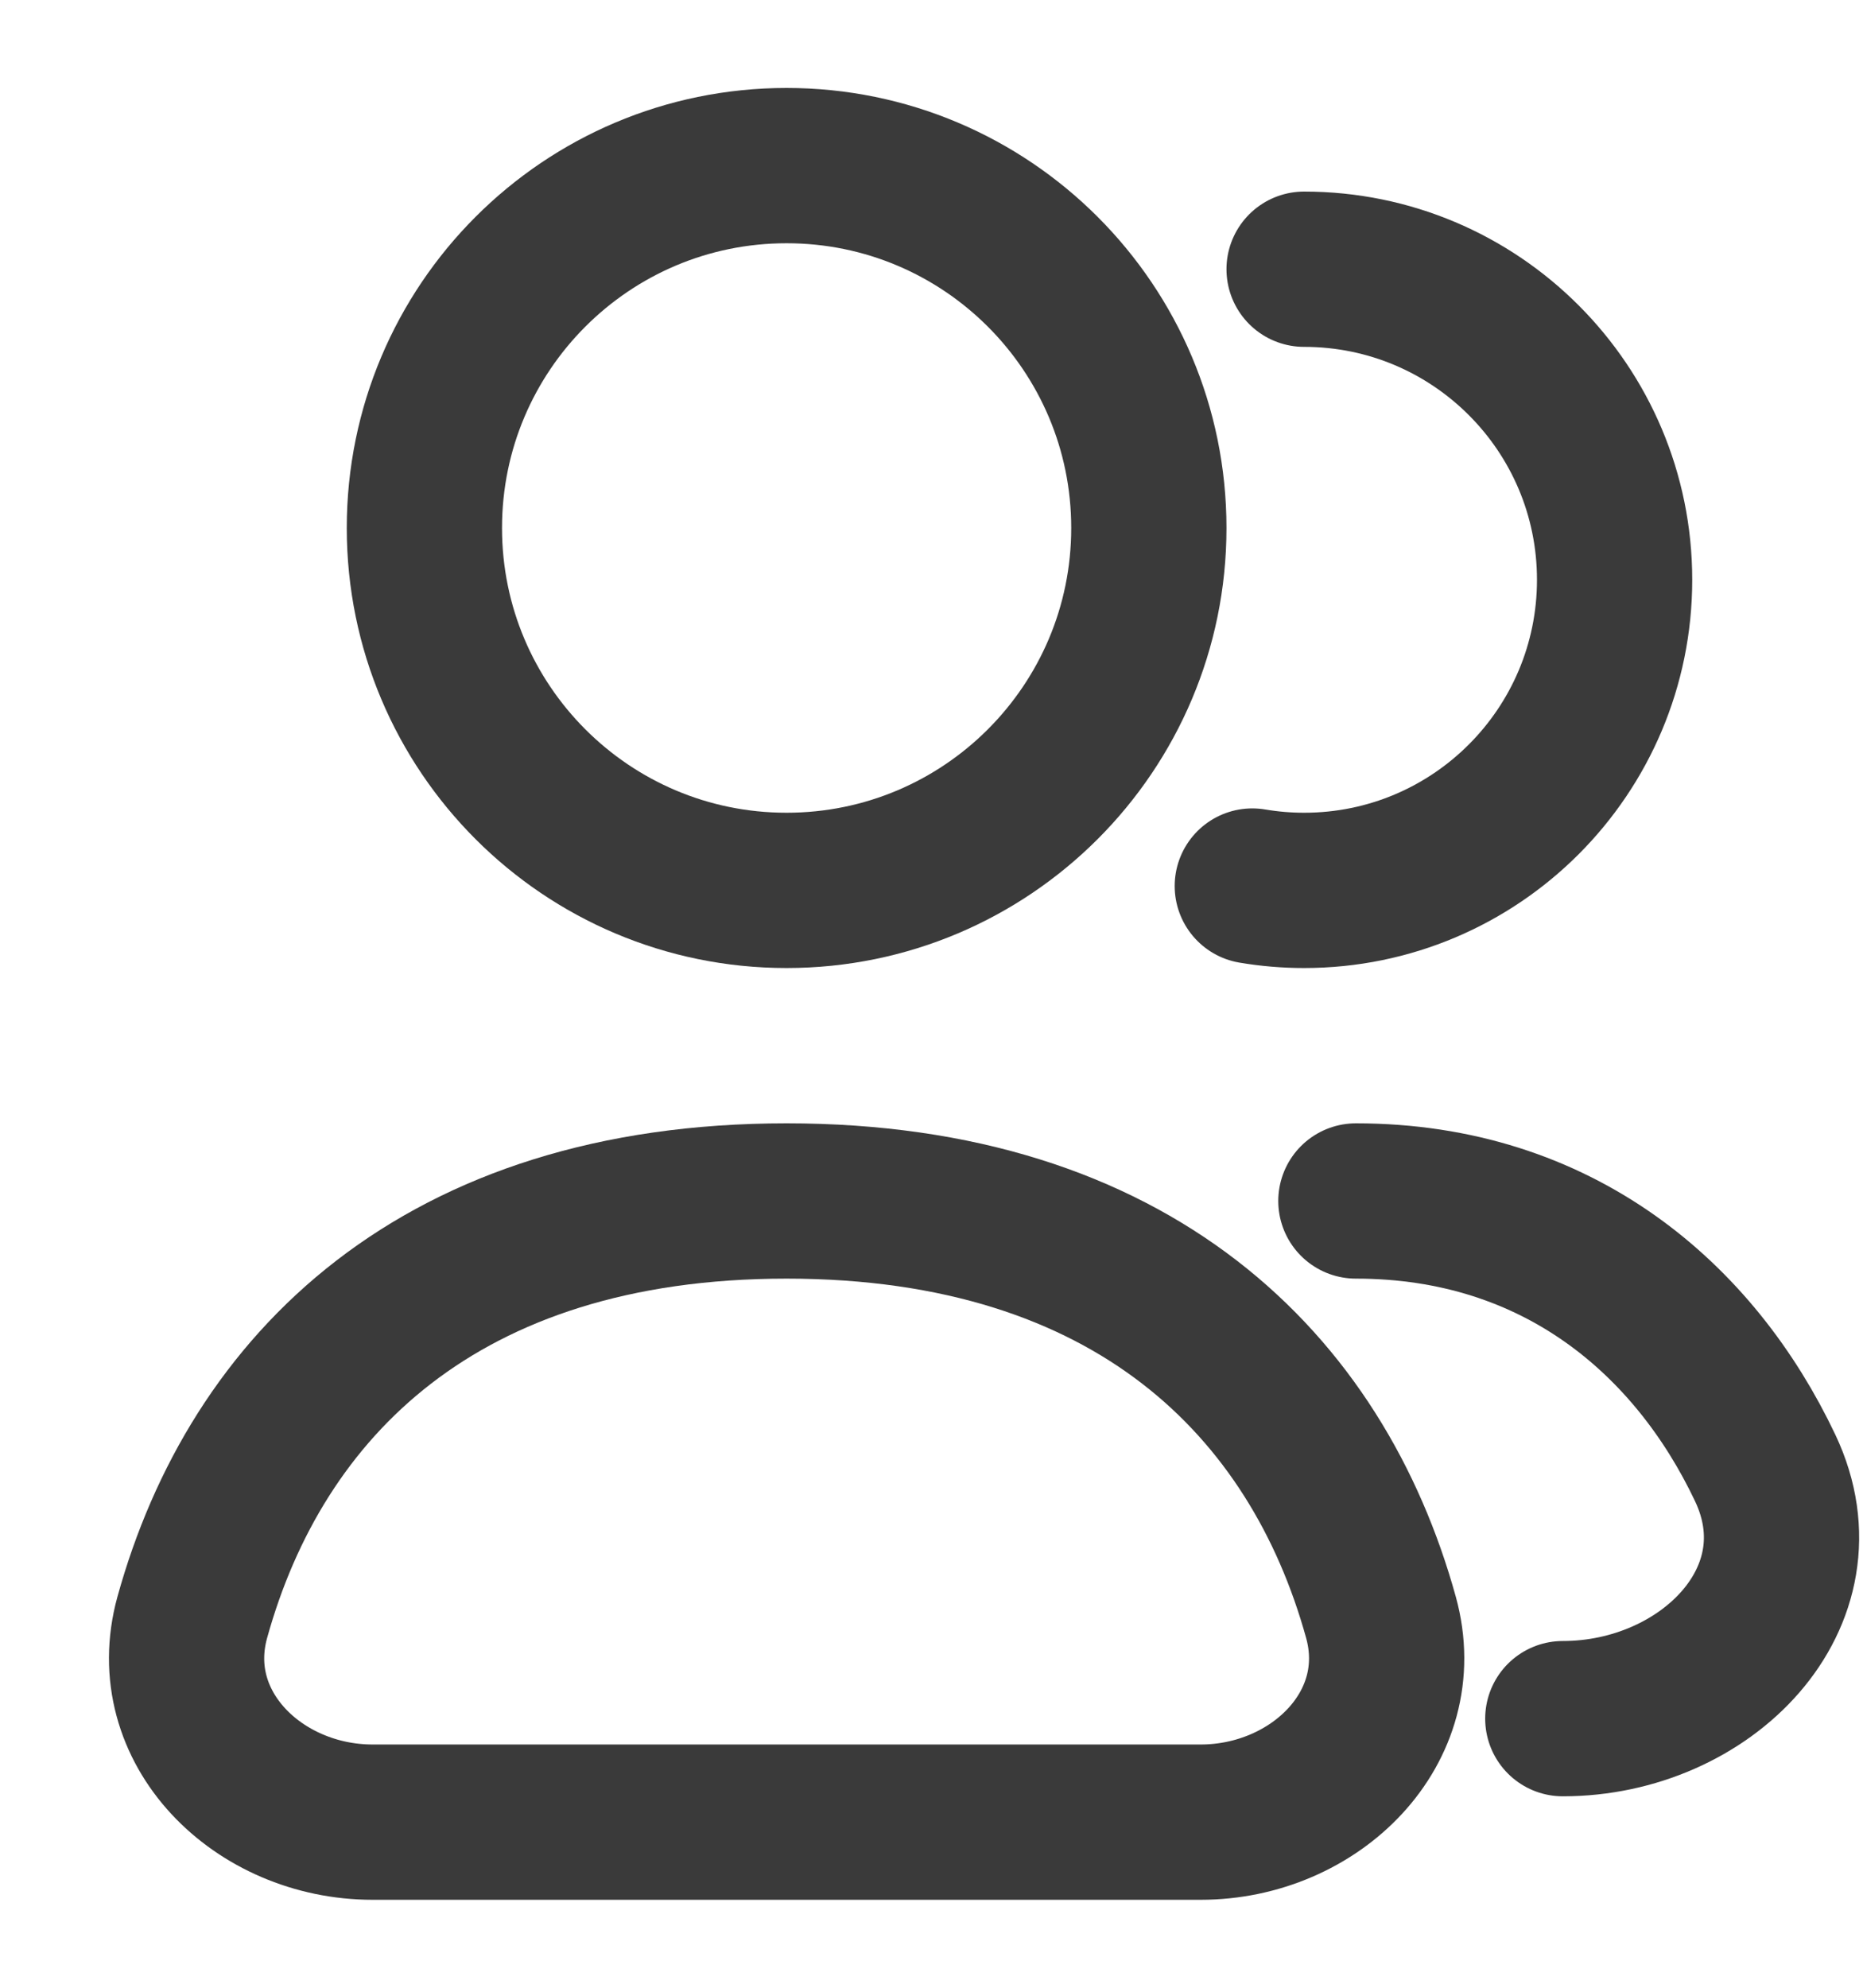
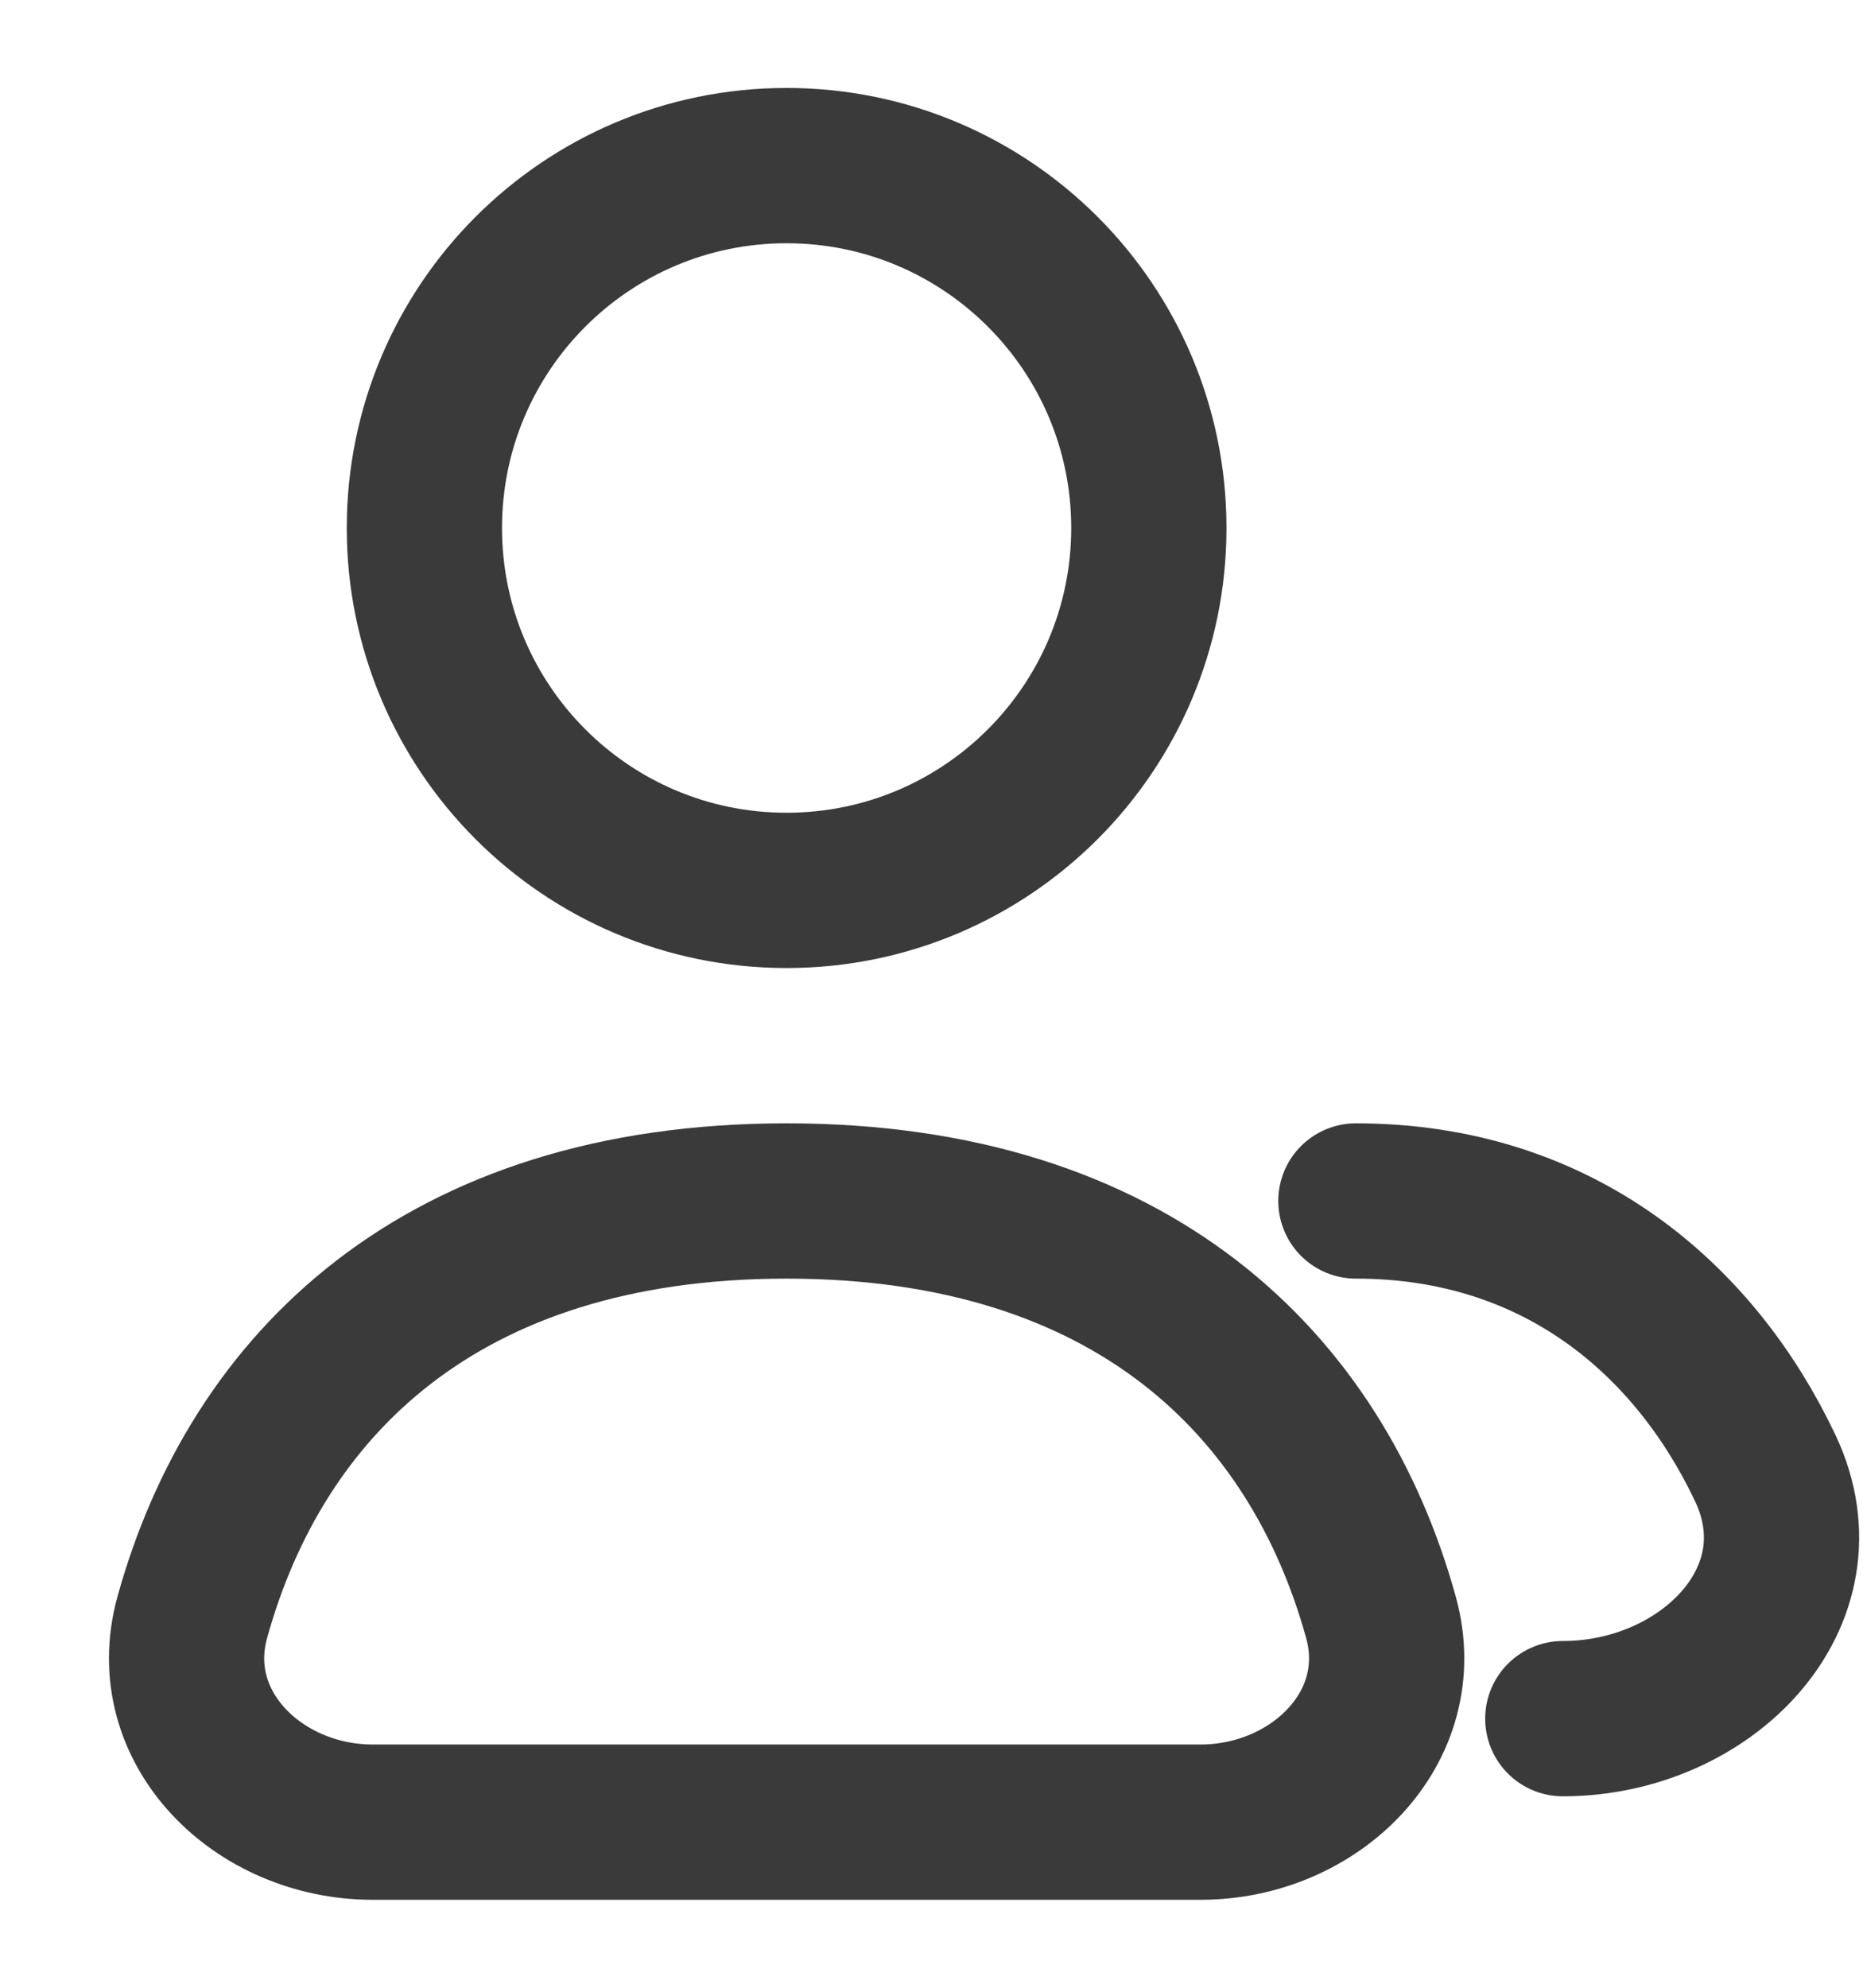
<svg xmlns="http://www.w3.org/2000/svg" width="15" height="16" viewBox="0 0 15 16" fill="none">
  <g id="elements">
    <path id="Ellipse 3" d="M9.25 4.25C9.25 5.861 7.944 7.167 6.333 7.167C4.722 7.167 3.417 5.861 3.417 4.25C3.417 2.639 4.722 1.333 6.333 1.333C7.944 1.333 9.25 2.639 9.25 4.25Z" stroke="#3A3A3A" stroke-width="1.25" />
-     <path id="Ellipse 5" d="M10.5 2.167C11.881 2.167 13 3.286 13 4.667C13 6.048 11.881 7.167 10.5 7.167C10.358 7.167 10.219 7.155 10.083 7.132" stroke="#3A3A3A" stroke-width="1.25" stroke-linecap="round" />
    <path id="Ellipse 4" d="M6.333 9.667C3.547 9.667 2.065 11.15 1.548 13.019C1.303 13.906 2.08 14.667 3 14.667H9.667C10.587 14.667 11.364 13.906 11.119 13.019C10.602 11.15 9.12 9.667 6.333 9.667Z" stroke="#3A3A3A" stroke-width="1.25" />
    <path id="Ellipse 6" d="M10.917 9.667C12.547 9.667 13.646 10.62 14.213 11.817C14.705 12.857 13.734 13.834 12.583 13.834" stroke="#3A3A3A" stroke-width="1.25" stroke-linecap="round" />
  </g>
</svg>